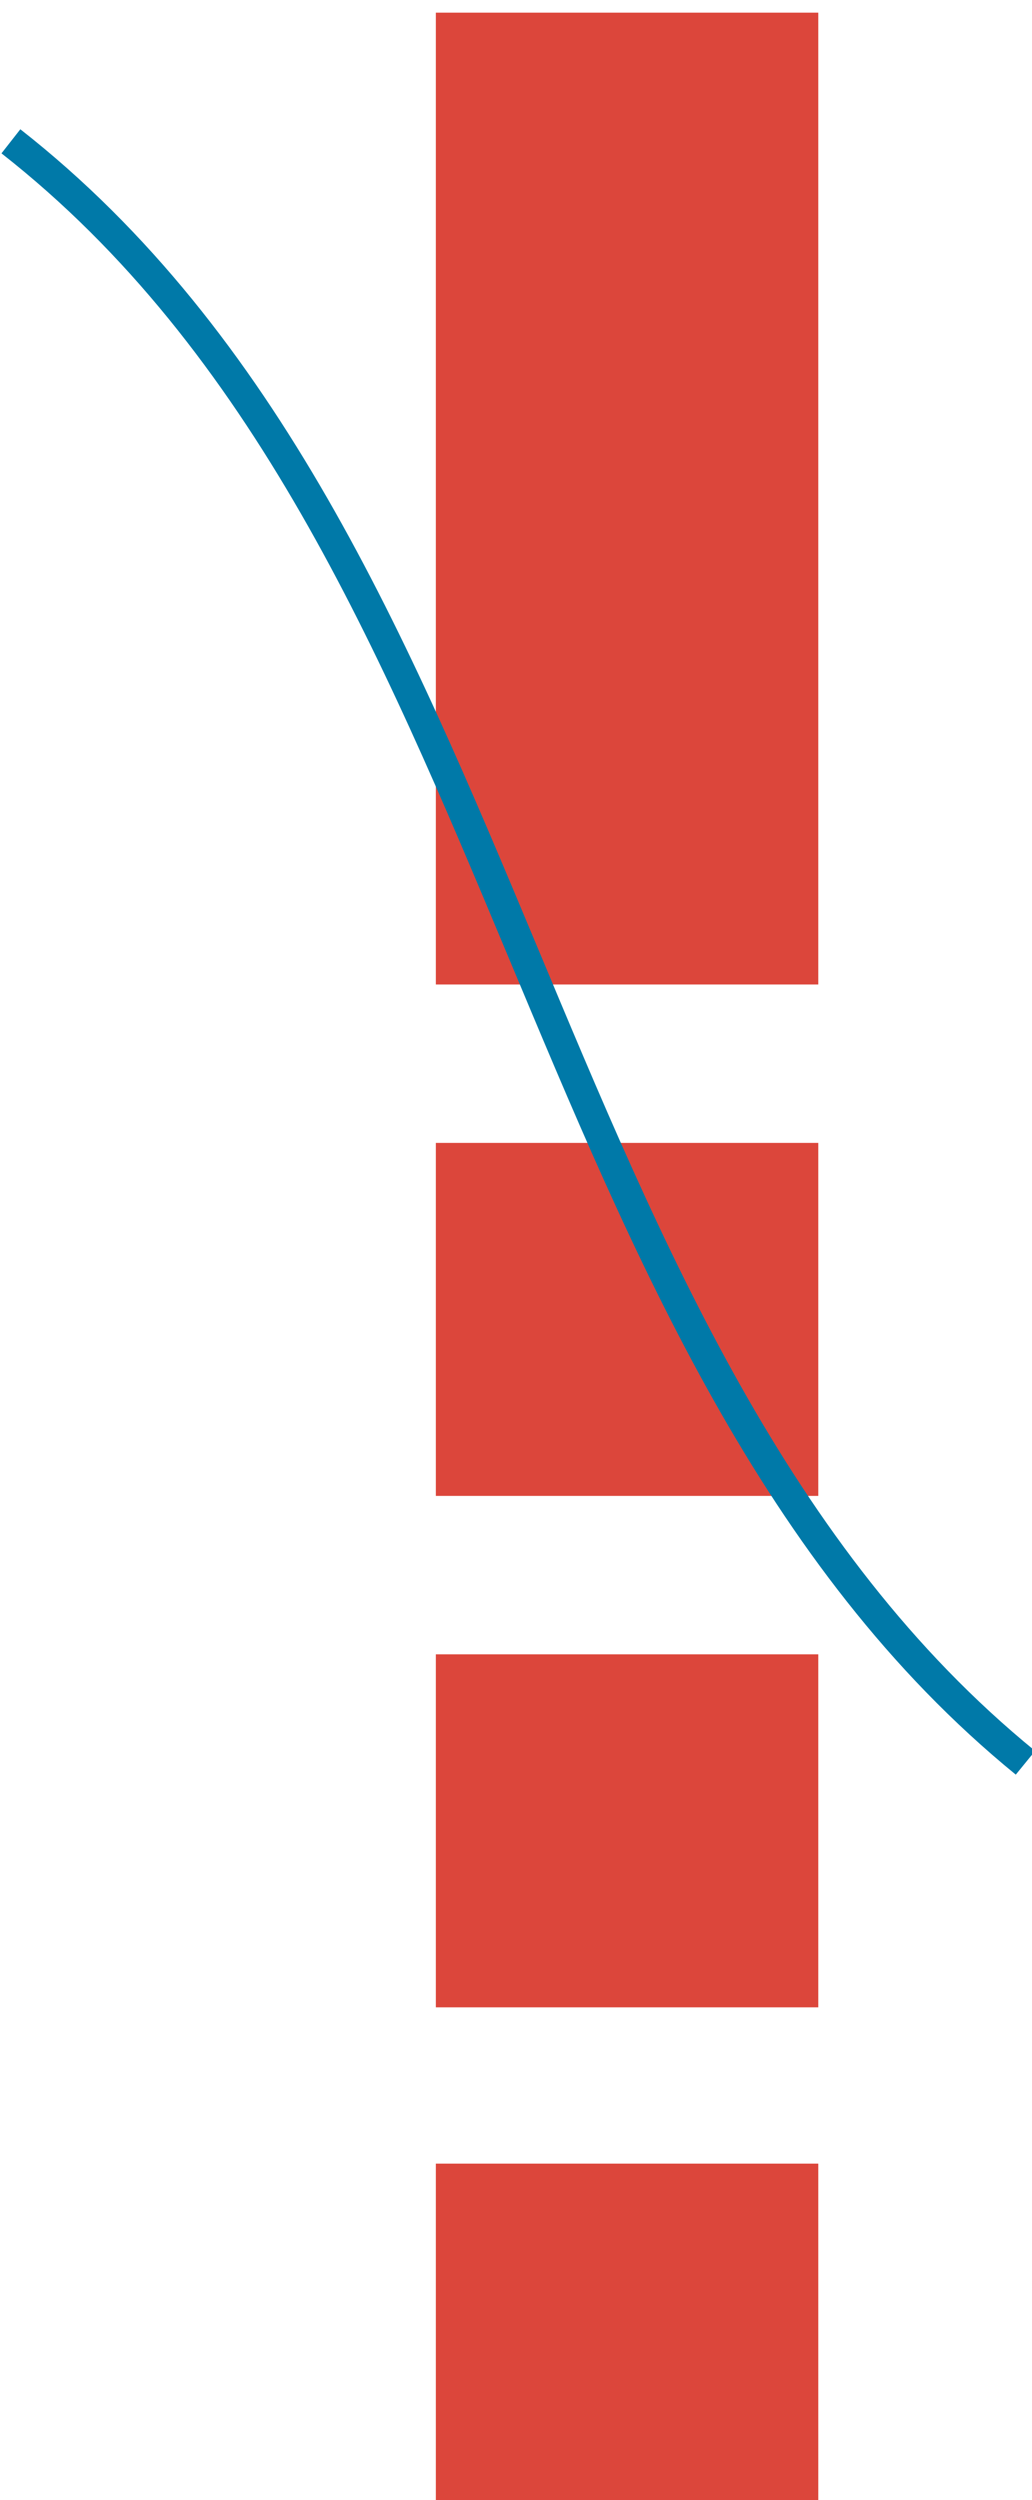
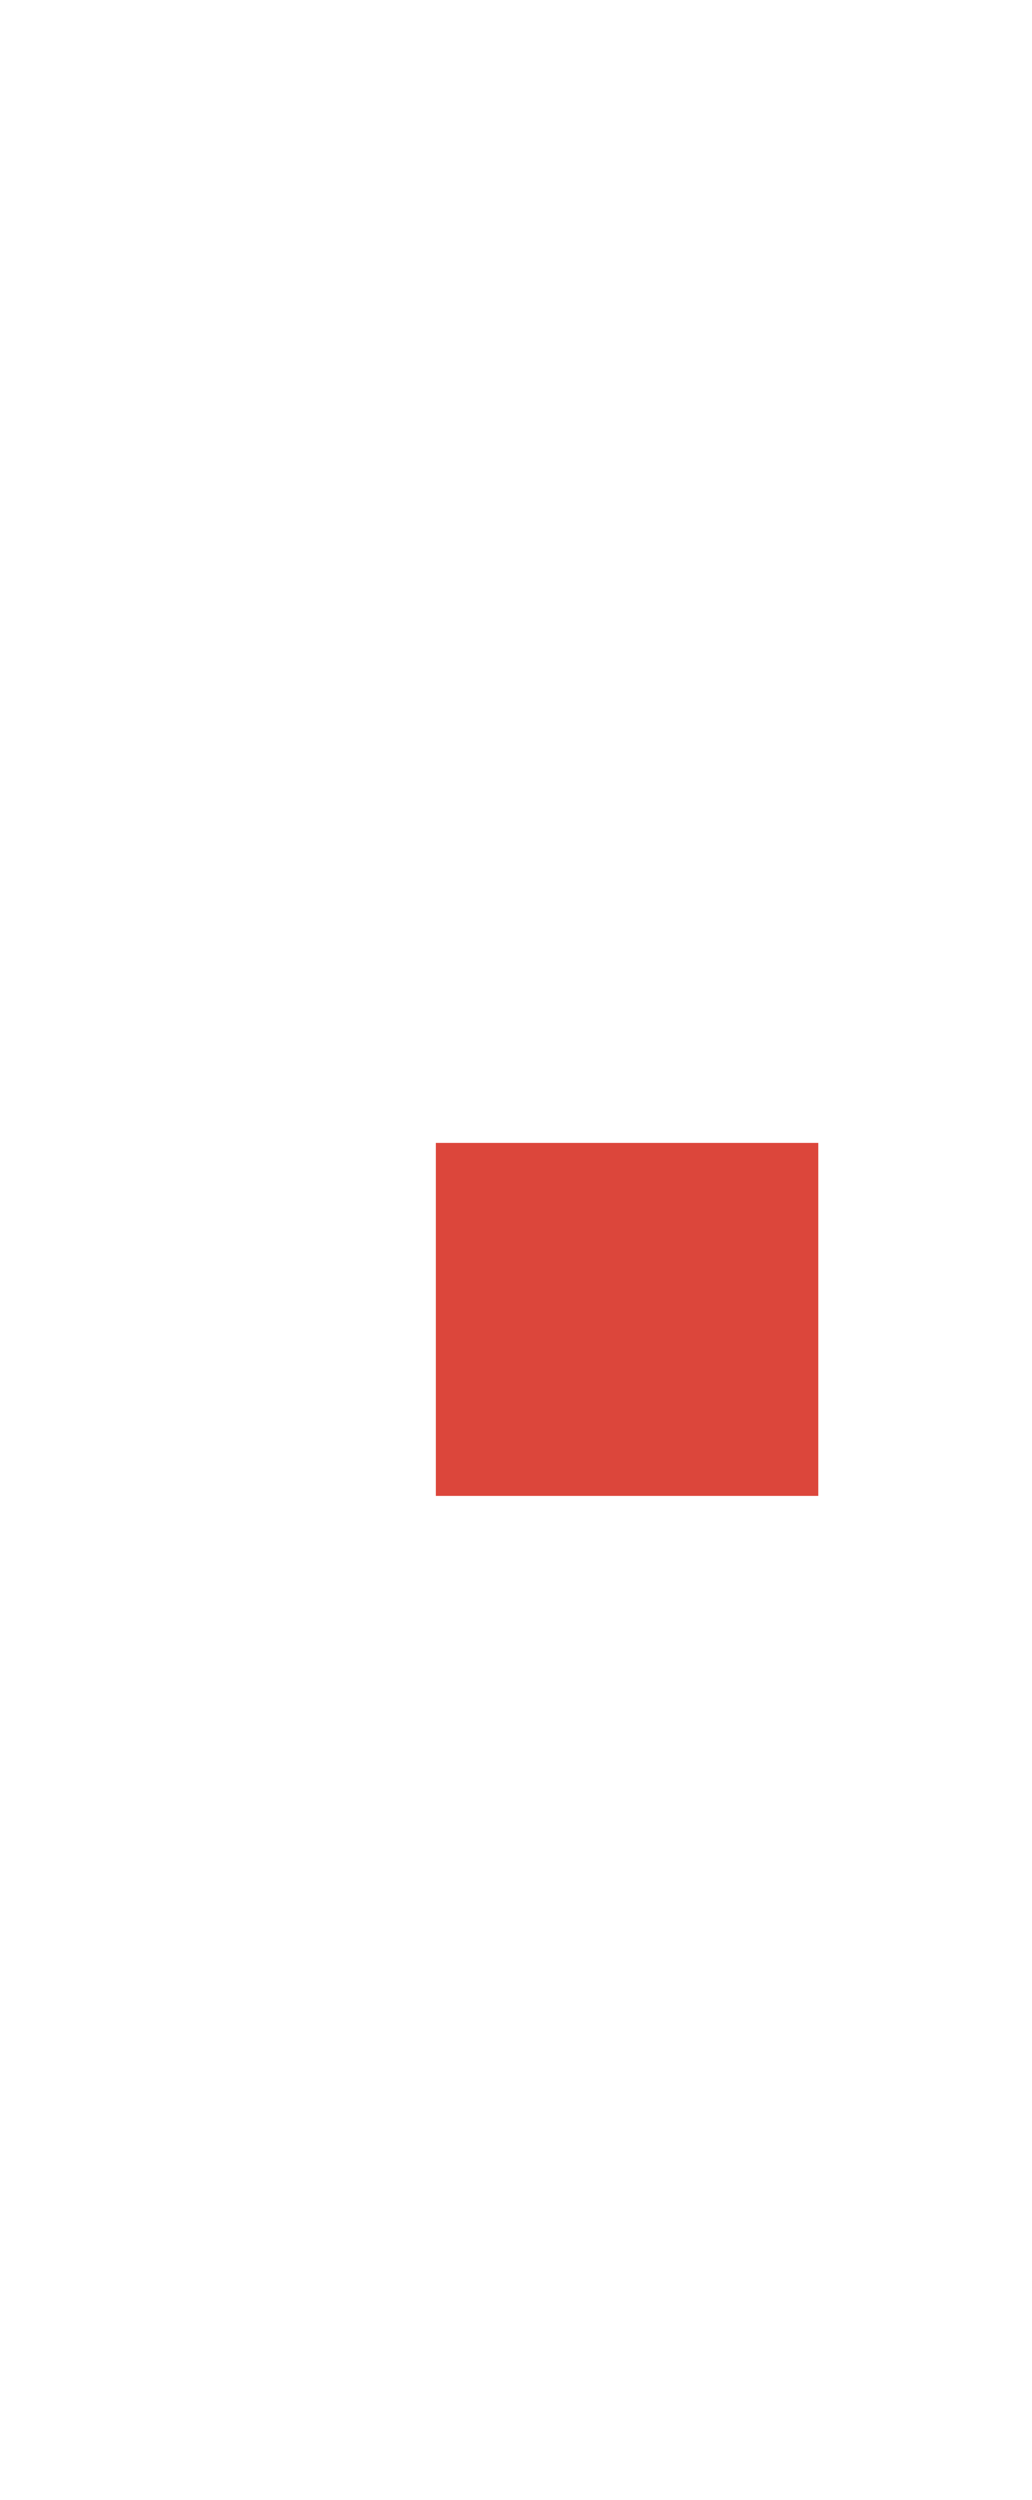
<svg xmlns="http://www.w3.org/2000/svg" xmlns:ns1="http://www.inkscape.org/namespaces/inkscape" xmlns:ns2="http://sodipodi.sourceforge.net/DTD/sodipodi-0.dtd" width="25.743mm" height="62.309mm" viewBox="0 0 25.743 62.309" version="1.1" id="svg1" ns1:version="1.4 (e7c3feb100, 2024-10-09)" ns2:docname="block.svg">
  <ns2:namedview id="namedview1" pagecolor="#ffffff" bordercolor="#000000" borderopacity="0.25" ns1:showpageshadow="2" ns1:pageopacity="0.0" ns1:pagecheckerboard="0" ns1:deskcolor="#d1d1d1" ns1:document-units="mm" ns1:zoom="0.70644641" ns1:cx="40.342763" ns1:cy="23.356336" ns1:window-width="1920" ns1:window-height="1002" ns1:window-x="0" ns1:window-y="0" ns1:window-maximized="1" ns1:current-layer="layer1" />
  <defs id="defs1">
    <clipPath id="SVGID_148_">
      <rect id="use102" width="1920" height="1080" x="0" y="0" />
    </clipPath>
    <clipPath id="SVGID_82_">
      <rect id="use64" x="122.2" y="747.9" width="44" height="109.4" />
    </clipPath>
    <clipPath id="SVGID_114_">
      <rect id="use82" x="122.2" y="854.2" width="44" height="51.2" />
    </clipPath>
    <clipPath id="SVGID_120_">
-       <rect id="use85" x="122.2" y="902.3" width="44" height="51.2" />
-     </clipPath>
+       </clipPath>
    <clipPath id="SVGID_126_">
      <rect id="use88" x="122.2" y="950.2" width="44" height="51.2" />
    </clipPath>
  </defs>
  <g ns1:label="Layer 1" ns1:groupmode="layer" id="layer1" transform="translate(-94.274,-142.319)">
-     <rect x="129.2" y="756.9" class="st88" width="36" height="91.4" clip-path="url(#SVGID_82_)" id="rect64" style="fill:#dc463b" transform="matrix(0.265,0,0,0.265,70.908,-57.944)" />
    <rect x="129.2" y="863.2" style="fill:#dc463b" width="36" height="33.2" clip-path="url(#SVGID_114_)" id="rect82" transform="matrix(0.265,0,0,0.265,70.908,-57.944)" />
    <rect x="129.2" y="911.3" style="fill:#dc463b" width="36" height="33.2" clip-path="url(#SVGID_120_)" id="rect85" transform="matrix(0.265,0,0,0.265,70.908,-57.944)" />
-     <rect x="129.2" y="959.2" style="fill:#dc463b" width="36" height="33.2" clip-path="url(#SVGID_126_)" id="rect88" transform="matrix(0.265,0,0,0.265,70.908,-57.944)" />
-     <path style="fill:none;stroke:#0079a8;stroke-width:2.878;stroke-miterlimit:10" d="m 89.2,769 c 48,37.6 48.3,114 95.5,152.5" clip-path="url(#SVGID_148_)" id="path104" transform="matrix(0.265,0,0,0.265,70.908,-57.944)" />
  </g>
</svg>